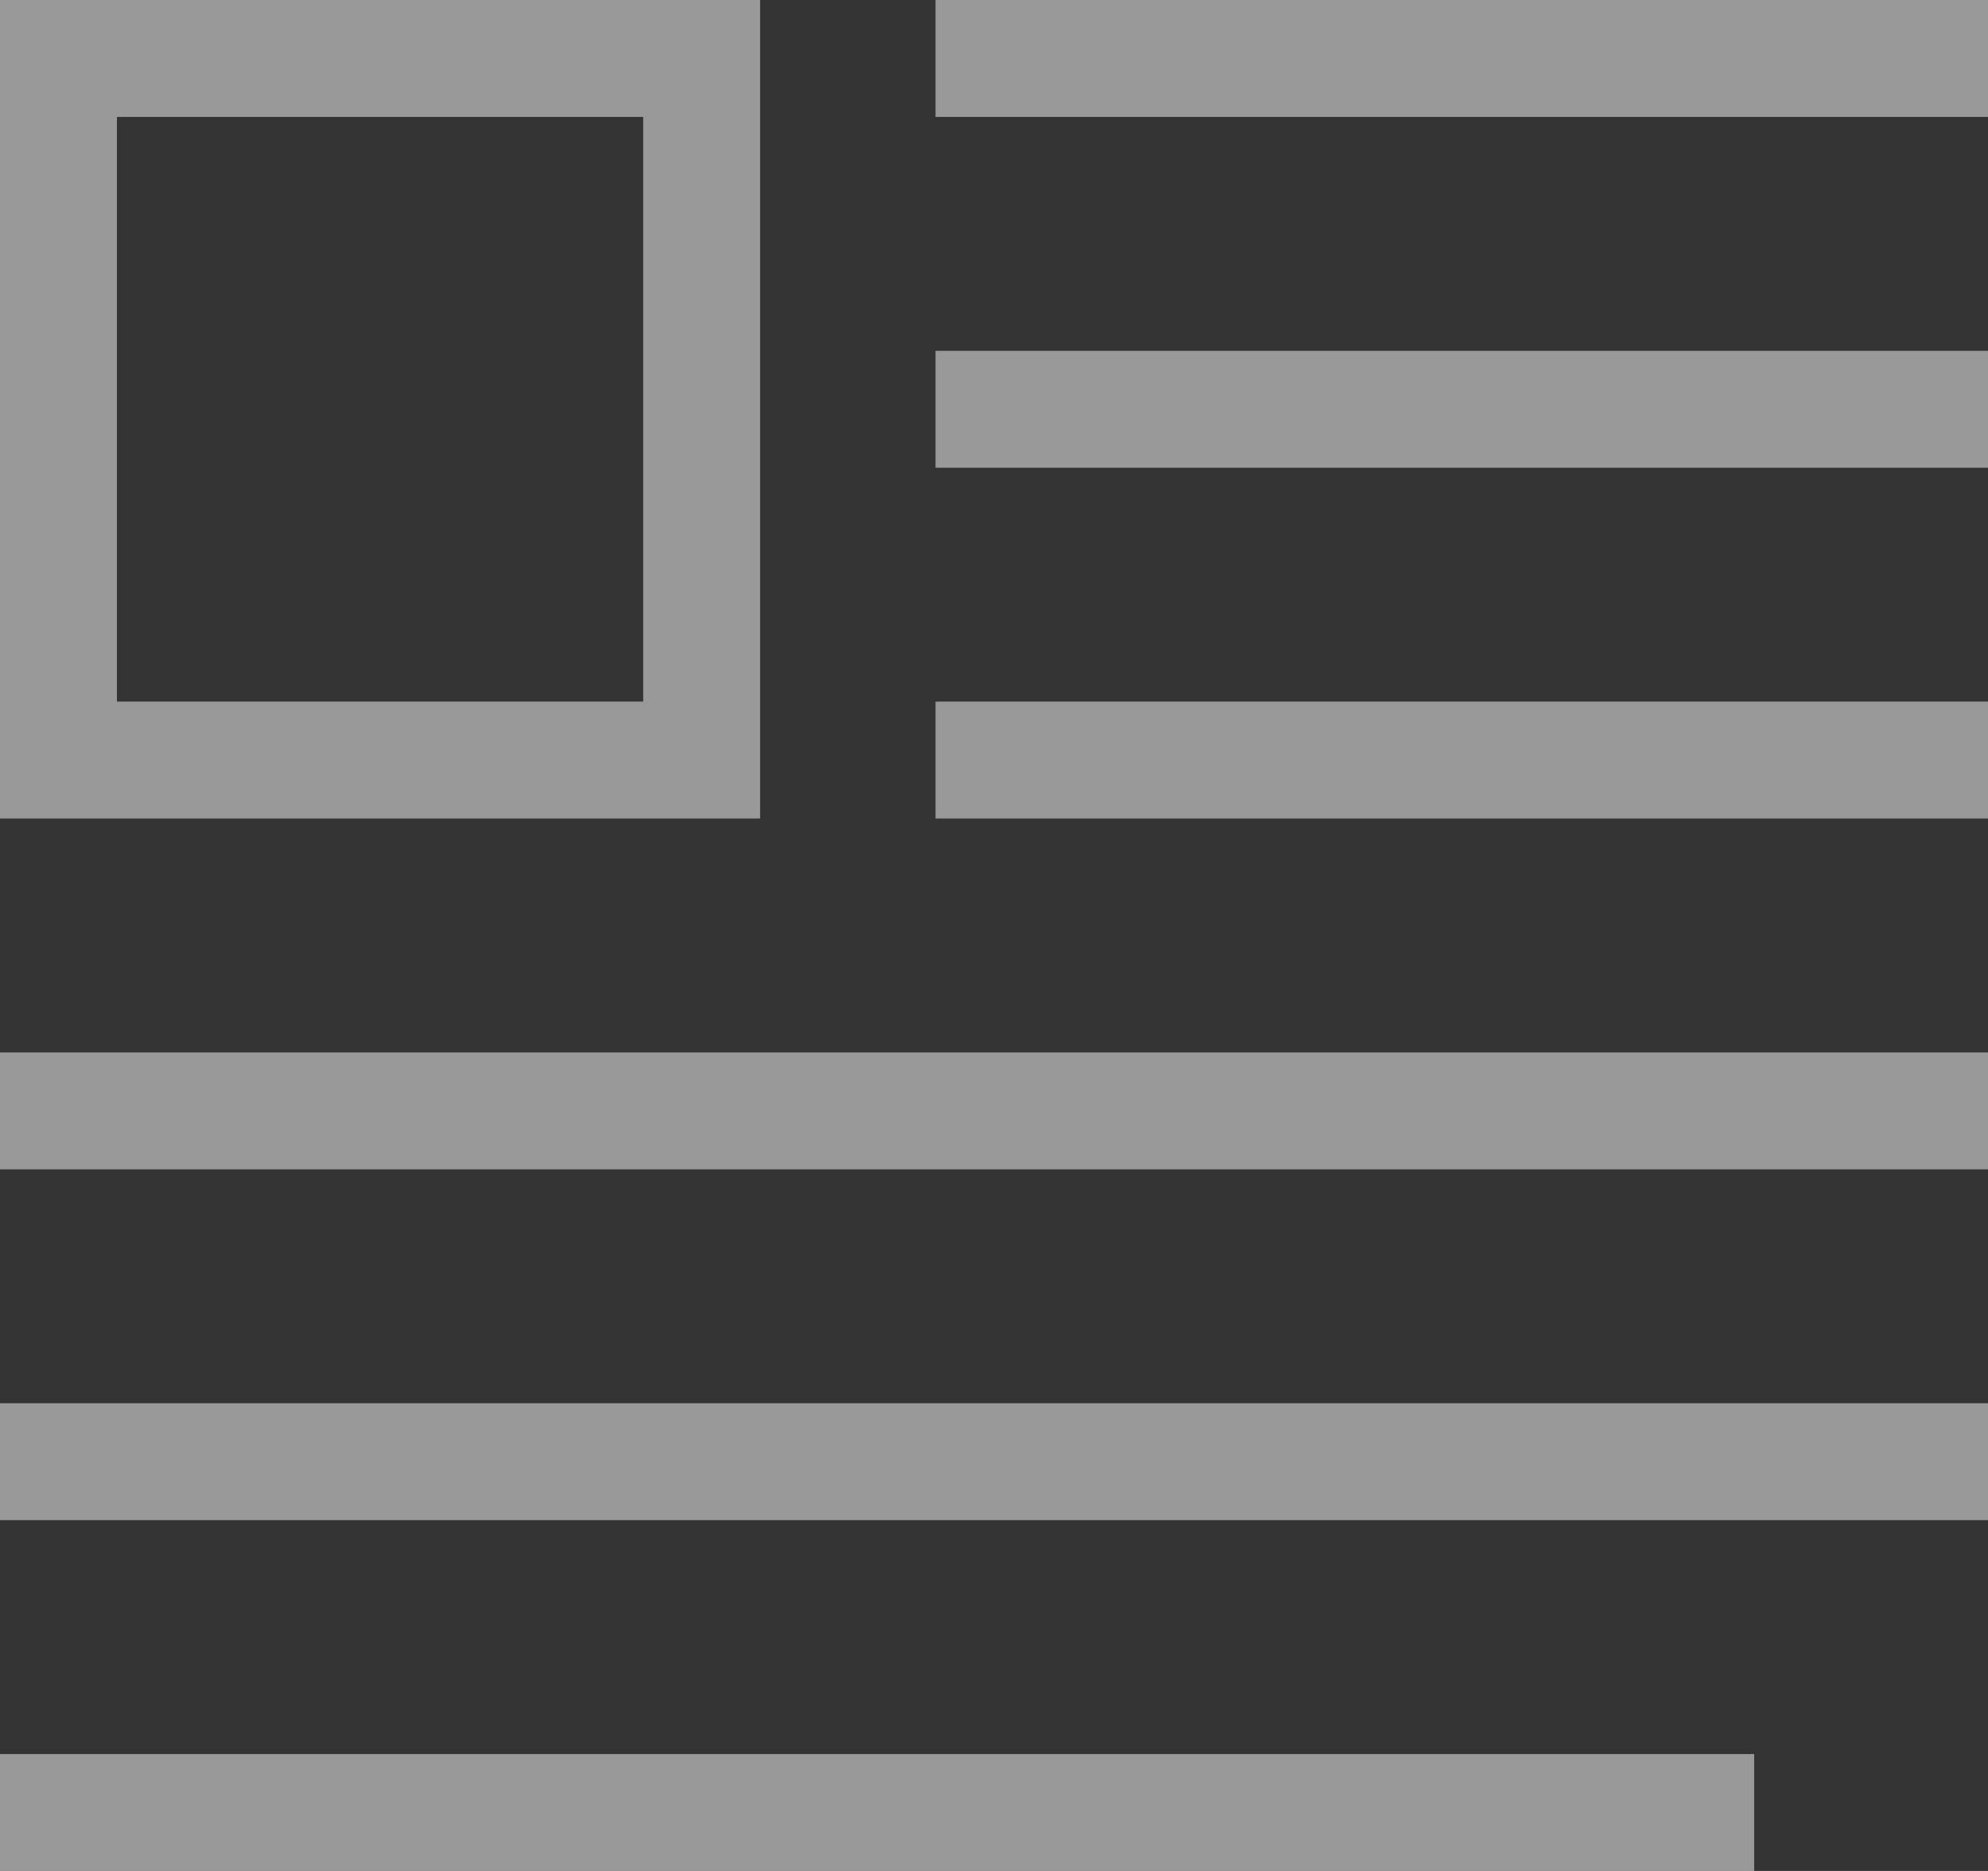
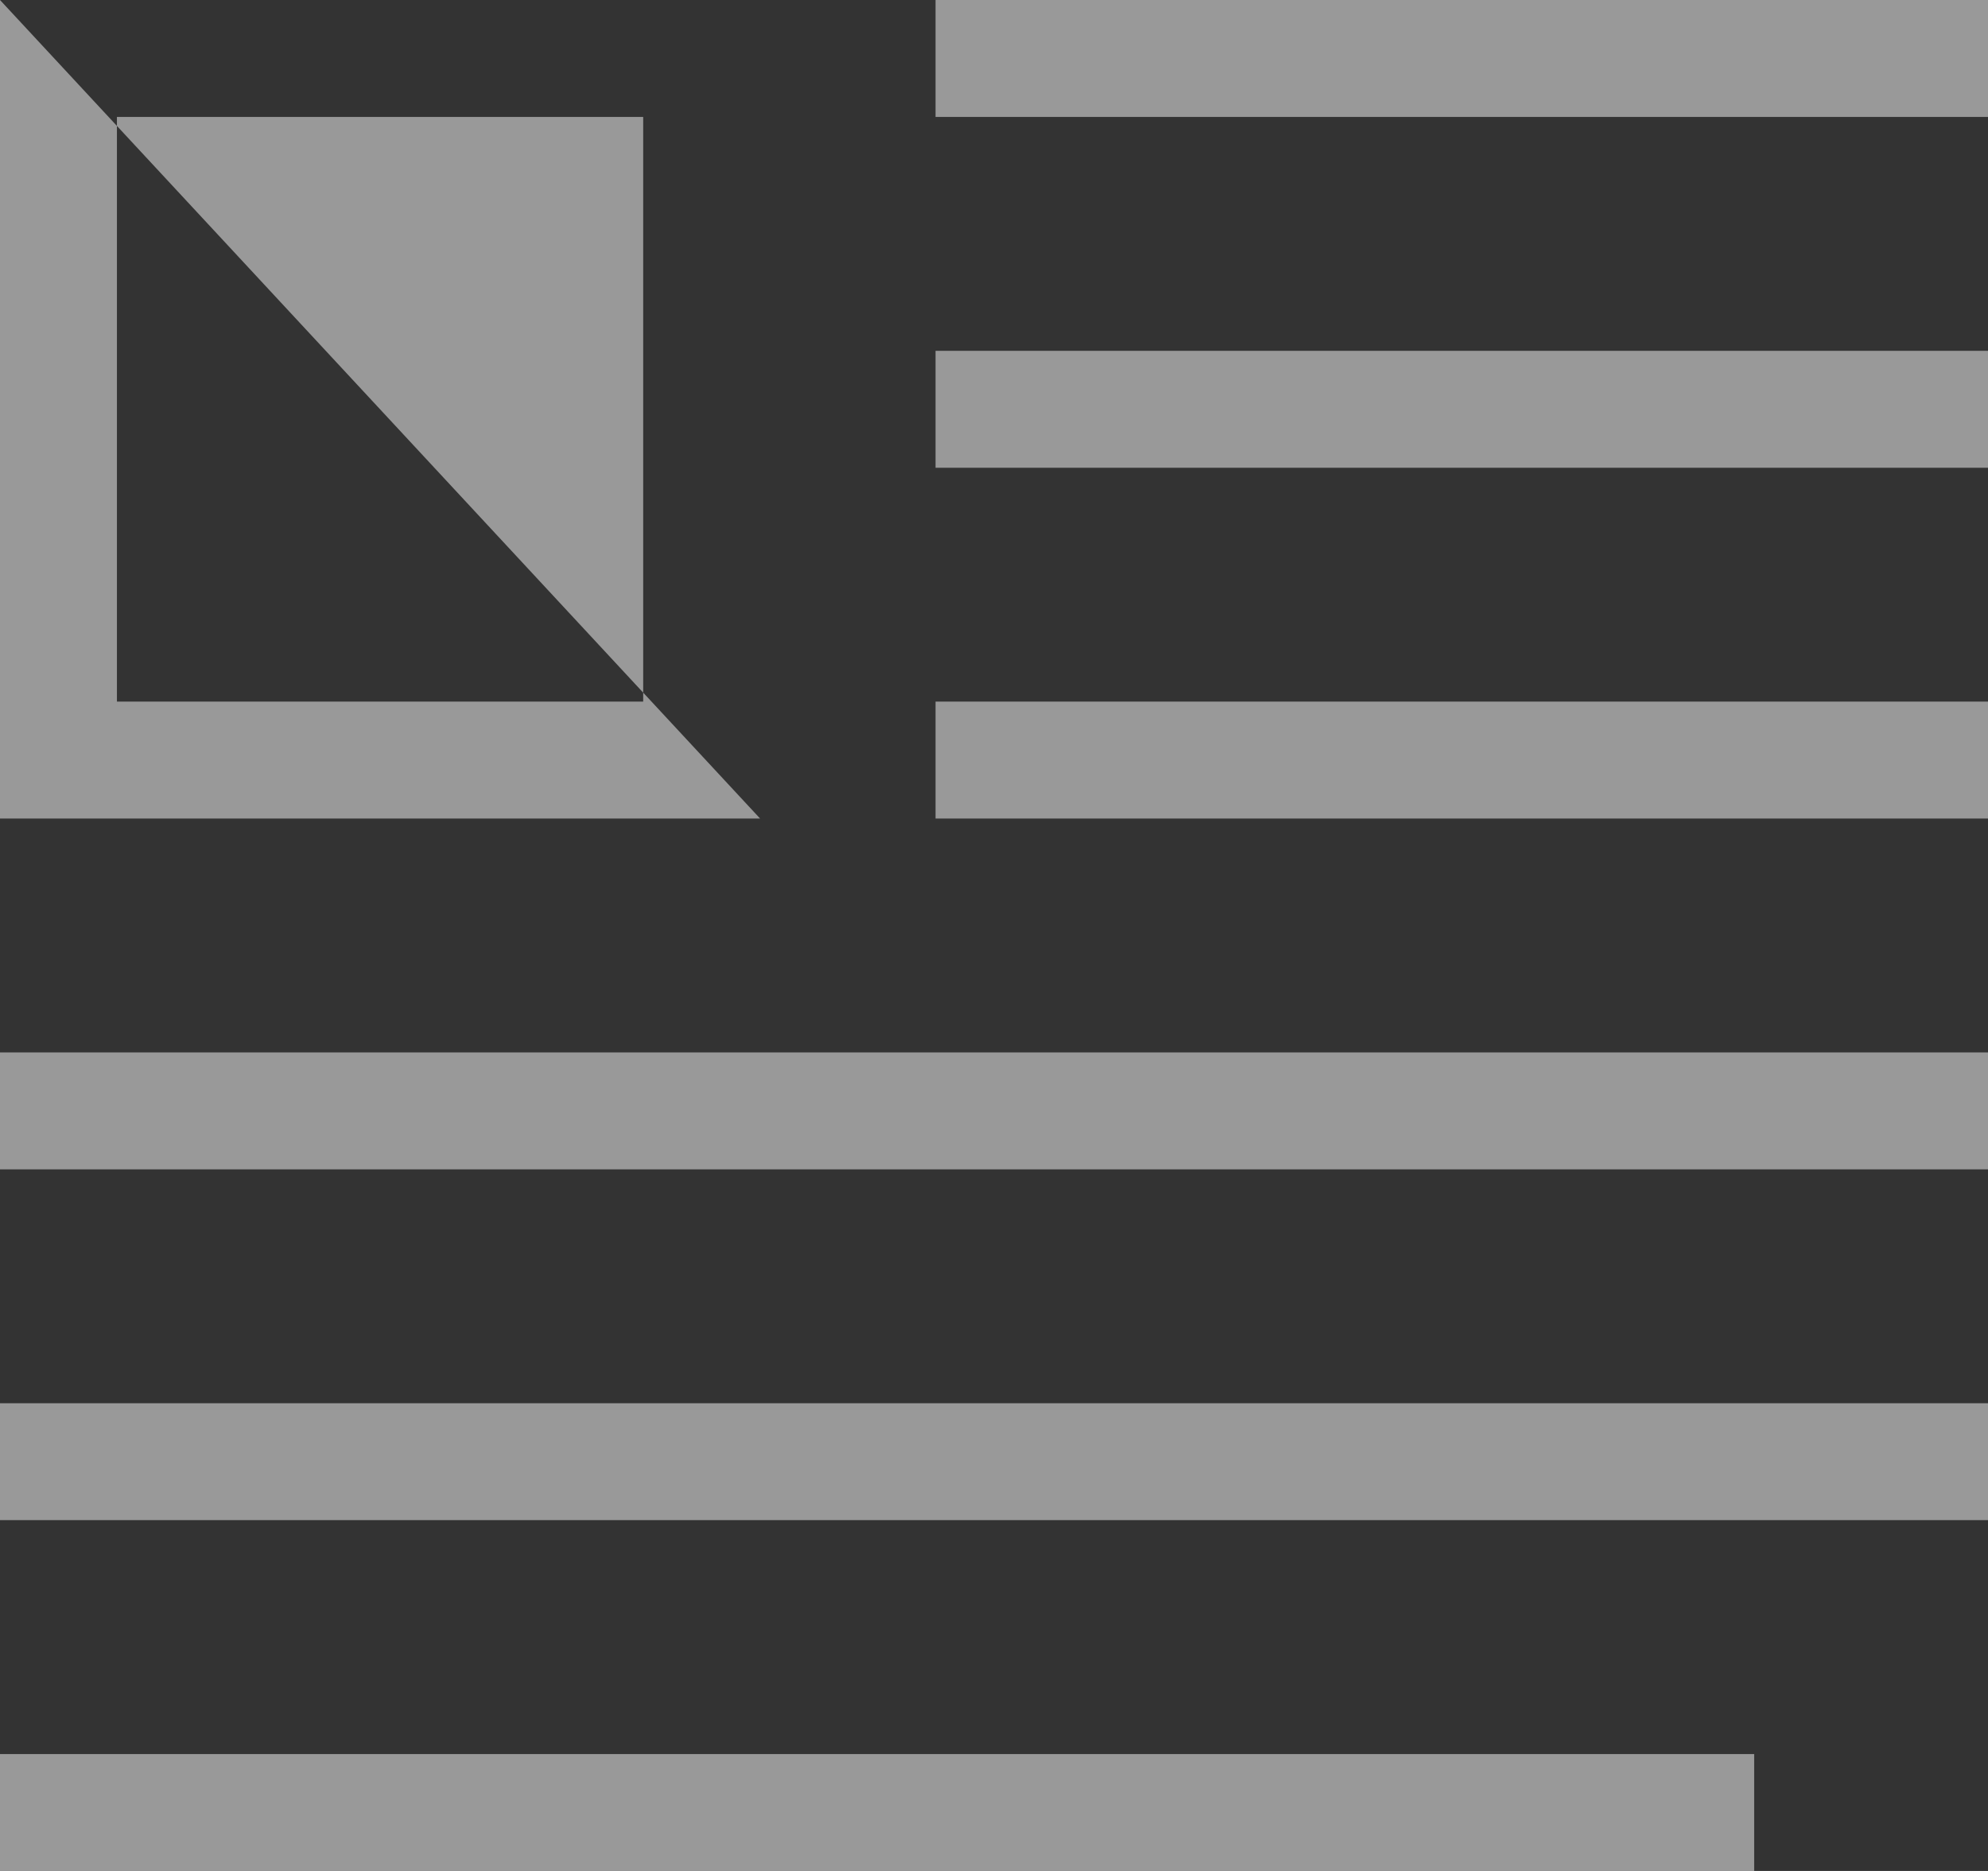
<svg xmlns="http://www.w3.org/2000/svg" width="45.785" height="43.092" viewBox="0 0 45.785 43.092">
  <rect x="0" y="0" width="45.785" height="43.092" fill="#333333" stroke="none" />
  <g id="white_logistics" data-name="white logistics" opacity="0.5">
    <g id="Loader" transform="translate(-1 -2)">
      <g id="noun_Blog_3493519" transform="translate(-7 -6)">
        <g id="icons" transform="translate(8 8)">
-           <path id="Trazado_8487" data-name="Trazado 8487" d="M53.785,8v2.693H29.546V8ZM29.546,26.853H53.785V24.159H29.546ZM8,43.012H53.785V40.319H8Zm0-8.08H53.785V32.239H8ZM29.546,18.773H53.785V16.08H29.546ZM8,51.092H48.4V48.4H8ZM25.506,26.853H8V8H25.506ZM22.813,10.693H10.693V24.159h12.12Z" transform="translate(-8 -8)" fill="#fff" />
+           <path id="Trazado_8487" data-name="Trazado 8487" d="M53.785,8v2.693H29.546V8ZM29.546,26.853H53.785V24.159H29.546ZM8,43.012H53.785V40.319H8Zm0-8.08H53.785V32.239H8ZM29.546,18.773H53.785V16.08H29.546ZM8,51.092H48.4V48.4H8ZM25.506,26.853H8V8ZM22.813,10.693H10.693V24.159h12.12Z" transform="translate(-8 -8)" fill="#fff" />
        </g>
      </g>
    </g>
  </g>
</svg>